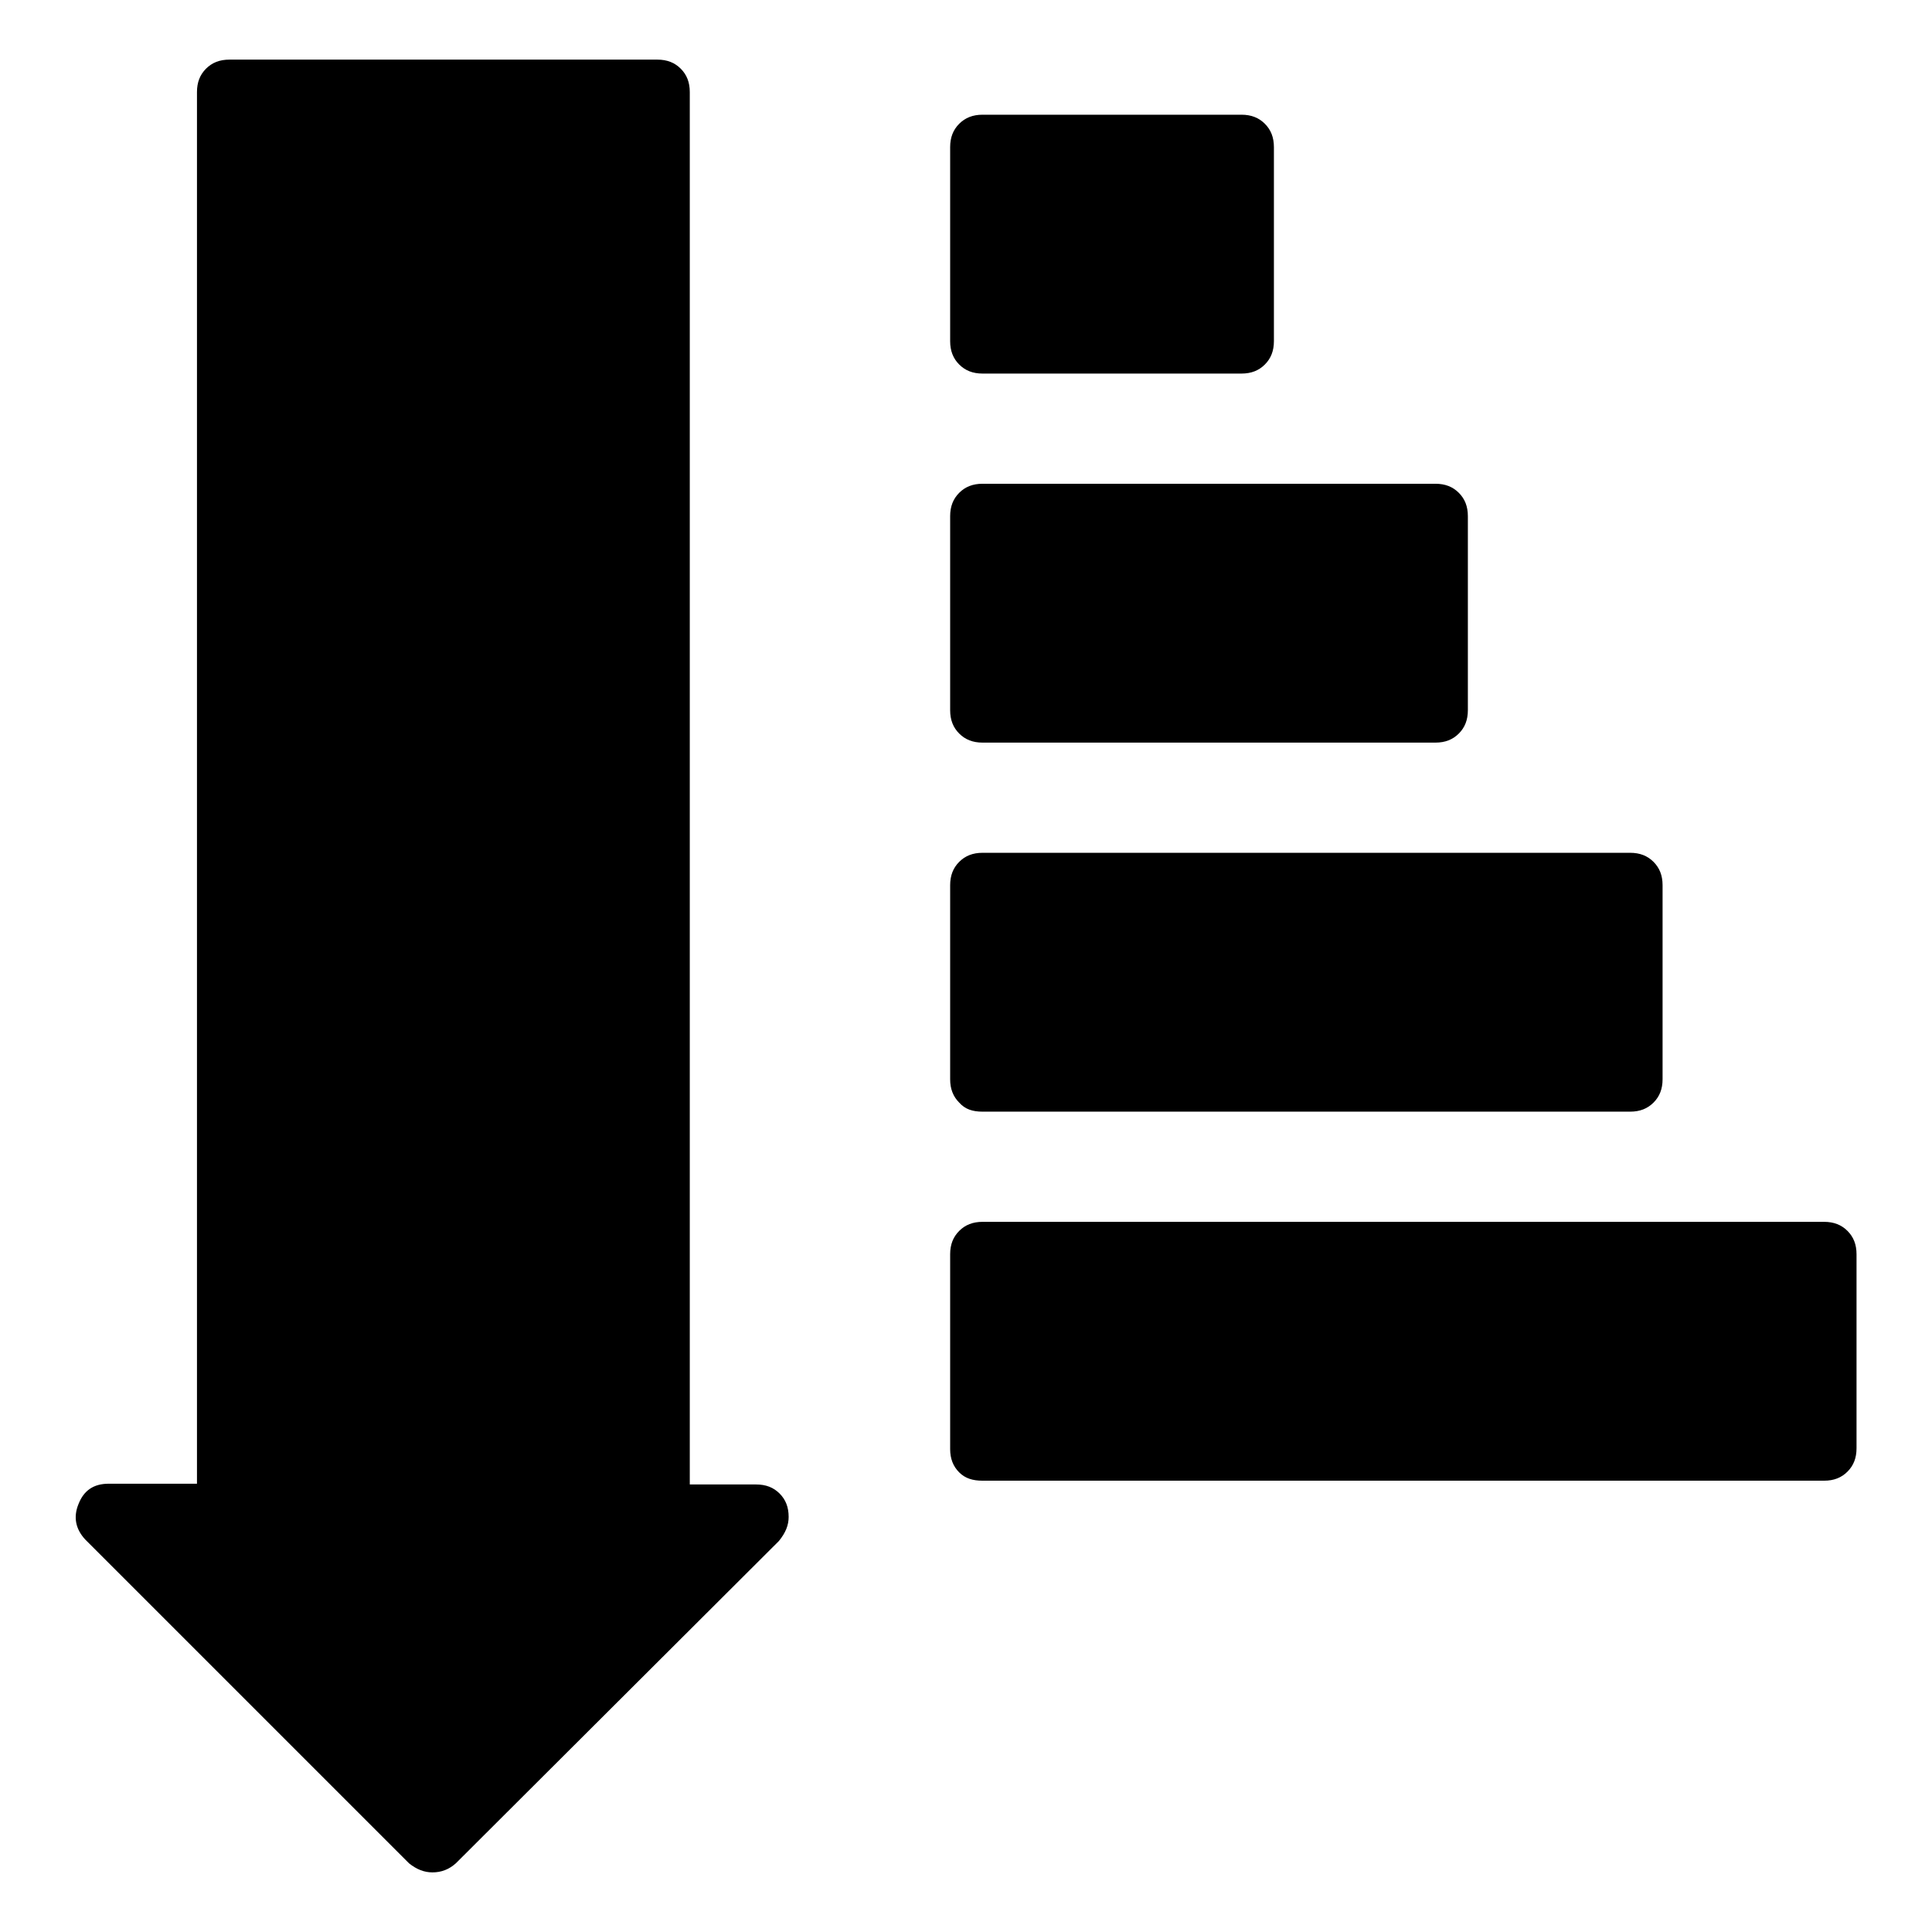
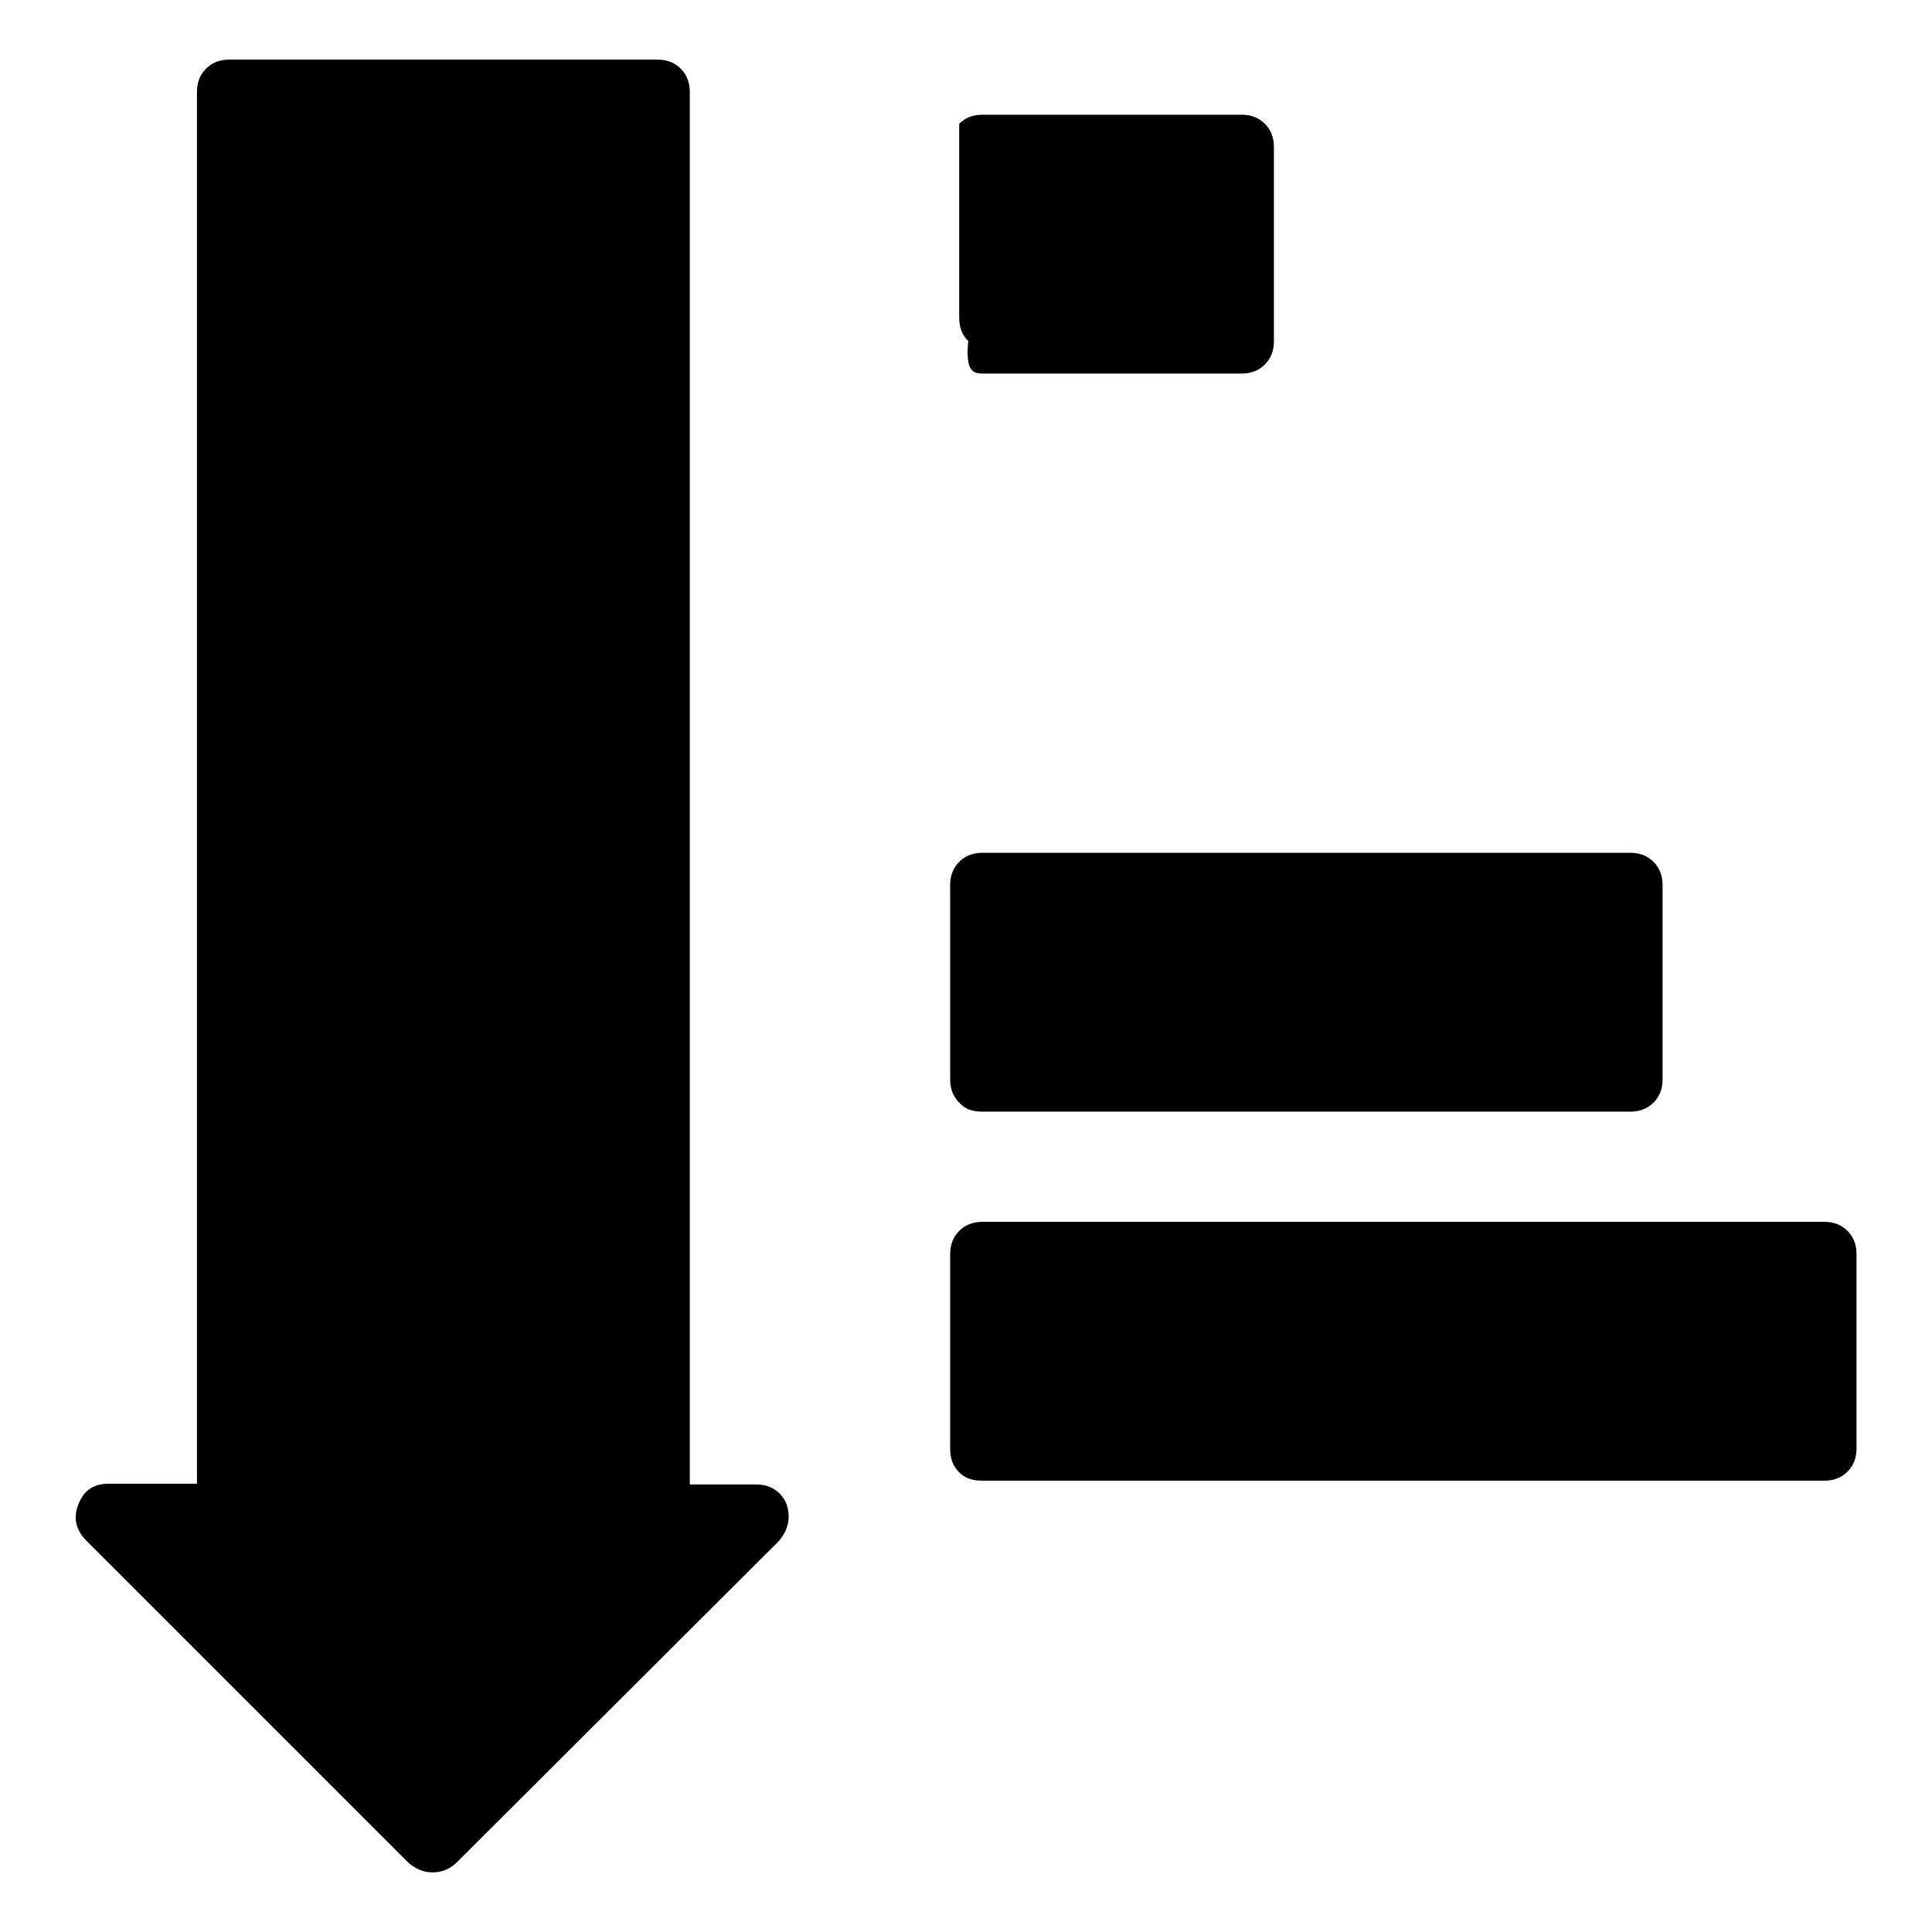
<svg xmlns="http://www.w3.org/2000/svg" version="1.1" x="0px" y="0px" viewBox="0 0 256 256" enable-background="new 0 0 256 256" xml:space="preserve">
  <g>
    <g>
      <g>
        <g>
          <path fill="#000000" d="M54.2,246.9c1,0.8,2,1.2,3.1,1.2c1.2,0,2.2-0.4,3.1-1.2l42.8-42.7c0.9-1.1,1.3-2.1,1.3-3.2c0-1.3-0.4-2.3-1.2-3.1c-0.8-0.8-1.8-1.2-3.1-1.2h-8.8V12.2c0-1.3-0.4-2.3-1.2-3.1s-1.8-1.2-3.1-1.2H30.4c-1.3,0-2.3,0.4-3.1,1.2c-0.8,0.8-1.2,1.8-1.2,3.1v184.4H14.4c-2,0-3.3,0.9-4,2.7c-0.7,1.7-0.4,3.3,0.9,4.7L54.2,246.9z" />
-           <path fill="#000000" d="M130.2,49.5h34.3c1.3,0,2.3-0.4,3.1-1.2c0.8-0.8,1.2-1.8,1.2-3.1V19.5c0-1.3-0.4-2.3-1.2-3.1c-0.8-0.8-1.8-1.2-3.1-1.2h-34.3c-1.3,0-2.3,0.4-3.1,1.2c-0.8,0.8-1.2,1.8-1.2,3.1v25.7c0,1.3,0.4,2.3,1.2,3.1C127.9,49.1,128.9,49.5,130.2,49.5z" />
-           <path fill="#000000" d="M130.2,98.4h60c1.3,0,2.3-0.4,3.1-1.2c0.8-0.8,1.2-1.8,1.2-3.1V68.4c0-1.3-0.4-2.3-1.2-3.1c-0.8-0.8-1.8-1.2-3.1-1.2h-60c-1.3,0-2.3,0.4-3.1,1.2c-0.8,0.8-1.2,1.8-1.2,3.1v25.7c0,1.3,0.4,2.3,1.2,3.1C127.9,98,128.9,98.4,130.2,98.4z" />
+           <path fill="#000000" d="M130.2,49.5h34.3c1.3,0,2.3-0.4,3.1-1.2c0.8-0.8,1.2-1.8,1.2-3.1V19.5c0-1.3-0.4-2.3-1.2-3.1c-0.8-0.8-1.8-1.2-3.1-1.2h-34.3c-1.3,0-2.3,0.4-3.1,1.2v25.7c0,1.3,0.4,2.3,1.2,3.1C127.9,49.1,128.9,49.5,130.2,49.5z" />
          <path fill="#000000" d="M130.2,147.3H216c1.3,0,2.3-0.4,3.1-1.2c0.8-0.8,1.2-1.8,1.2-3.1v-25.7c0-1.3-0.4-2.3-1.2-3.1c-0.8-0.8-1.8-1.2-3.1-1.2h-85.8c-1.3,0-2.3,0.4-3.1,1.2c-0.8,0.8-1.2,1.8-1.2,3.1v25.7c0,1.3,0.4,2.3,1.2,3.1C127.9,147,128.9,147.3,130.2,147.3z" />
          <path fill="#000000" d="M130.2,196.2h111.5c1.3,0,2.3-0.4,3.1-1.2c0.8-0.8,1.2-1.8,1.2-3.1v-25.7c0-1.3-0.4-2.3-1.2-3.1c-0.8-0.8-1.8-1.2-3.1-1.2H130.2c-1.3,0-2.3,0.4-3.1,1.2c-0.8,0.8-1.2,1.8-1.2,3.1V192c0,1.3,0.4,2.3,1.2,3.1C127.9,195.9,128.9,196.2,130.2,196.2z" />
        </g>
      </g>
      <g />
      <g />
      <g />
      <g />
      <g />
      <g />
      <g />
      <g />
      <g />
      <g />
      <g />
      <g />
      <g />
      <g />
      <g />
    </g>
  </g>
</svg>